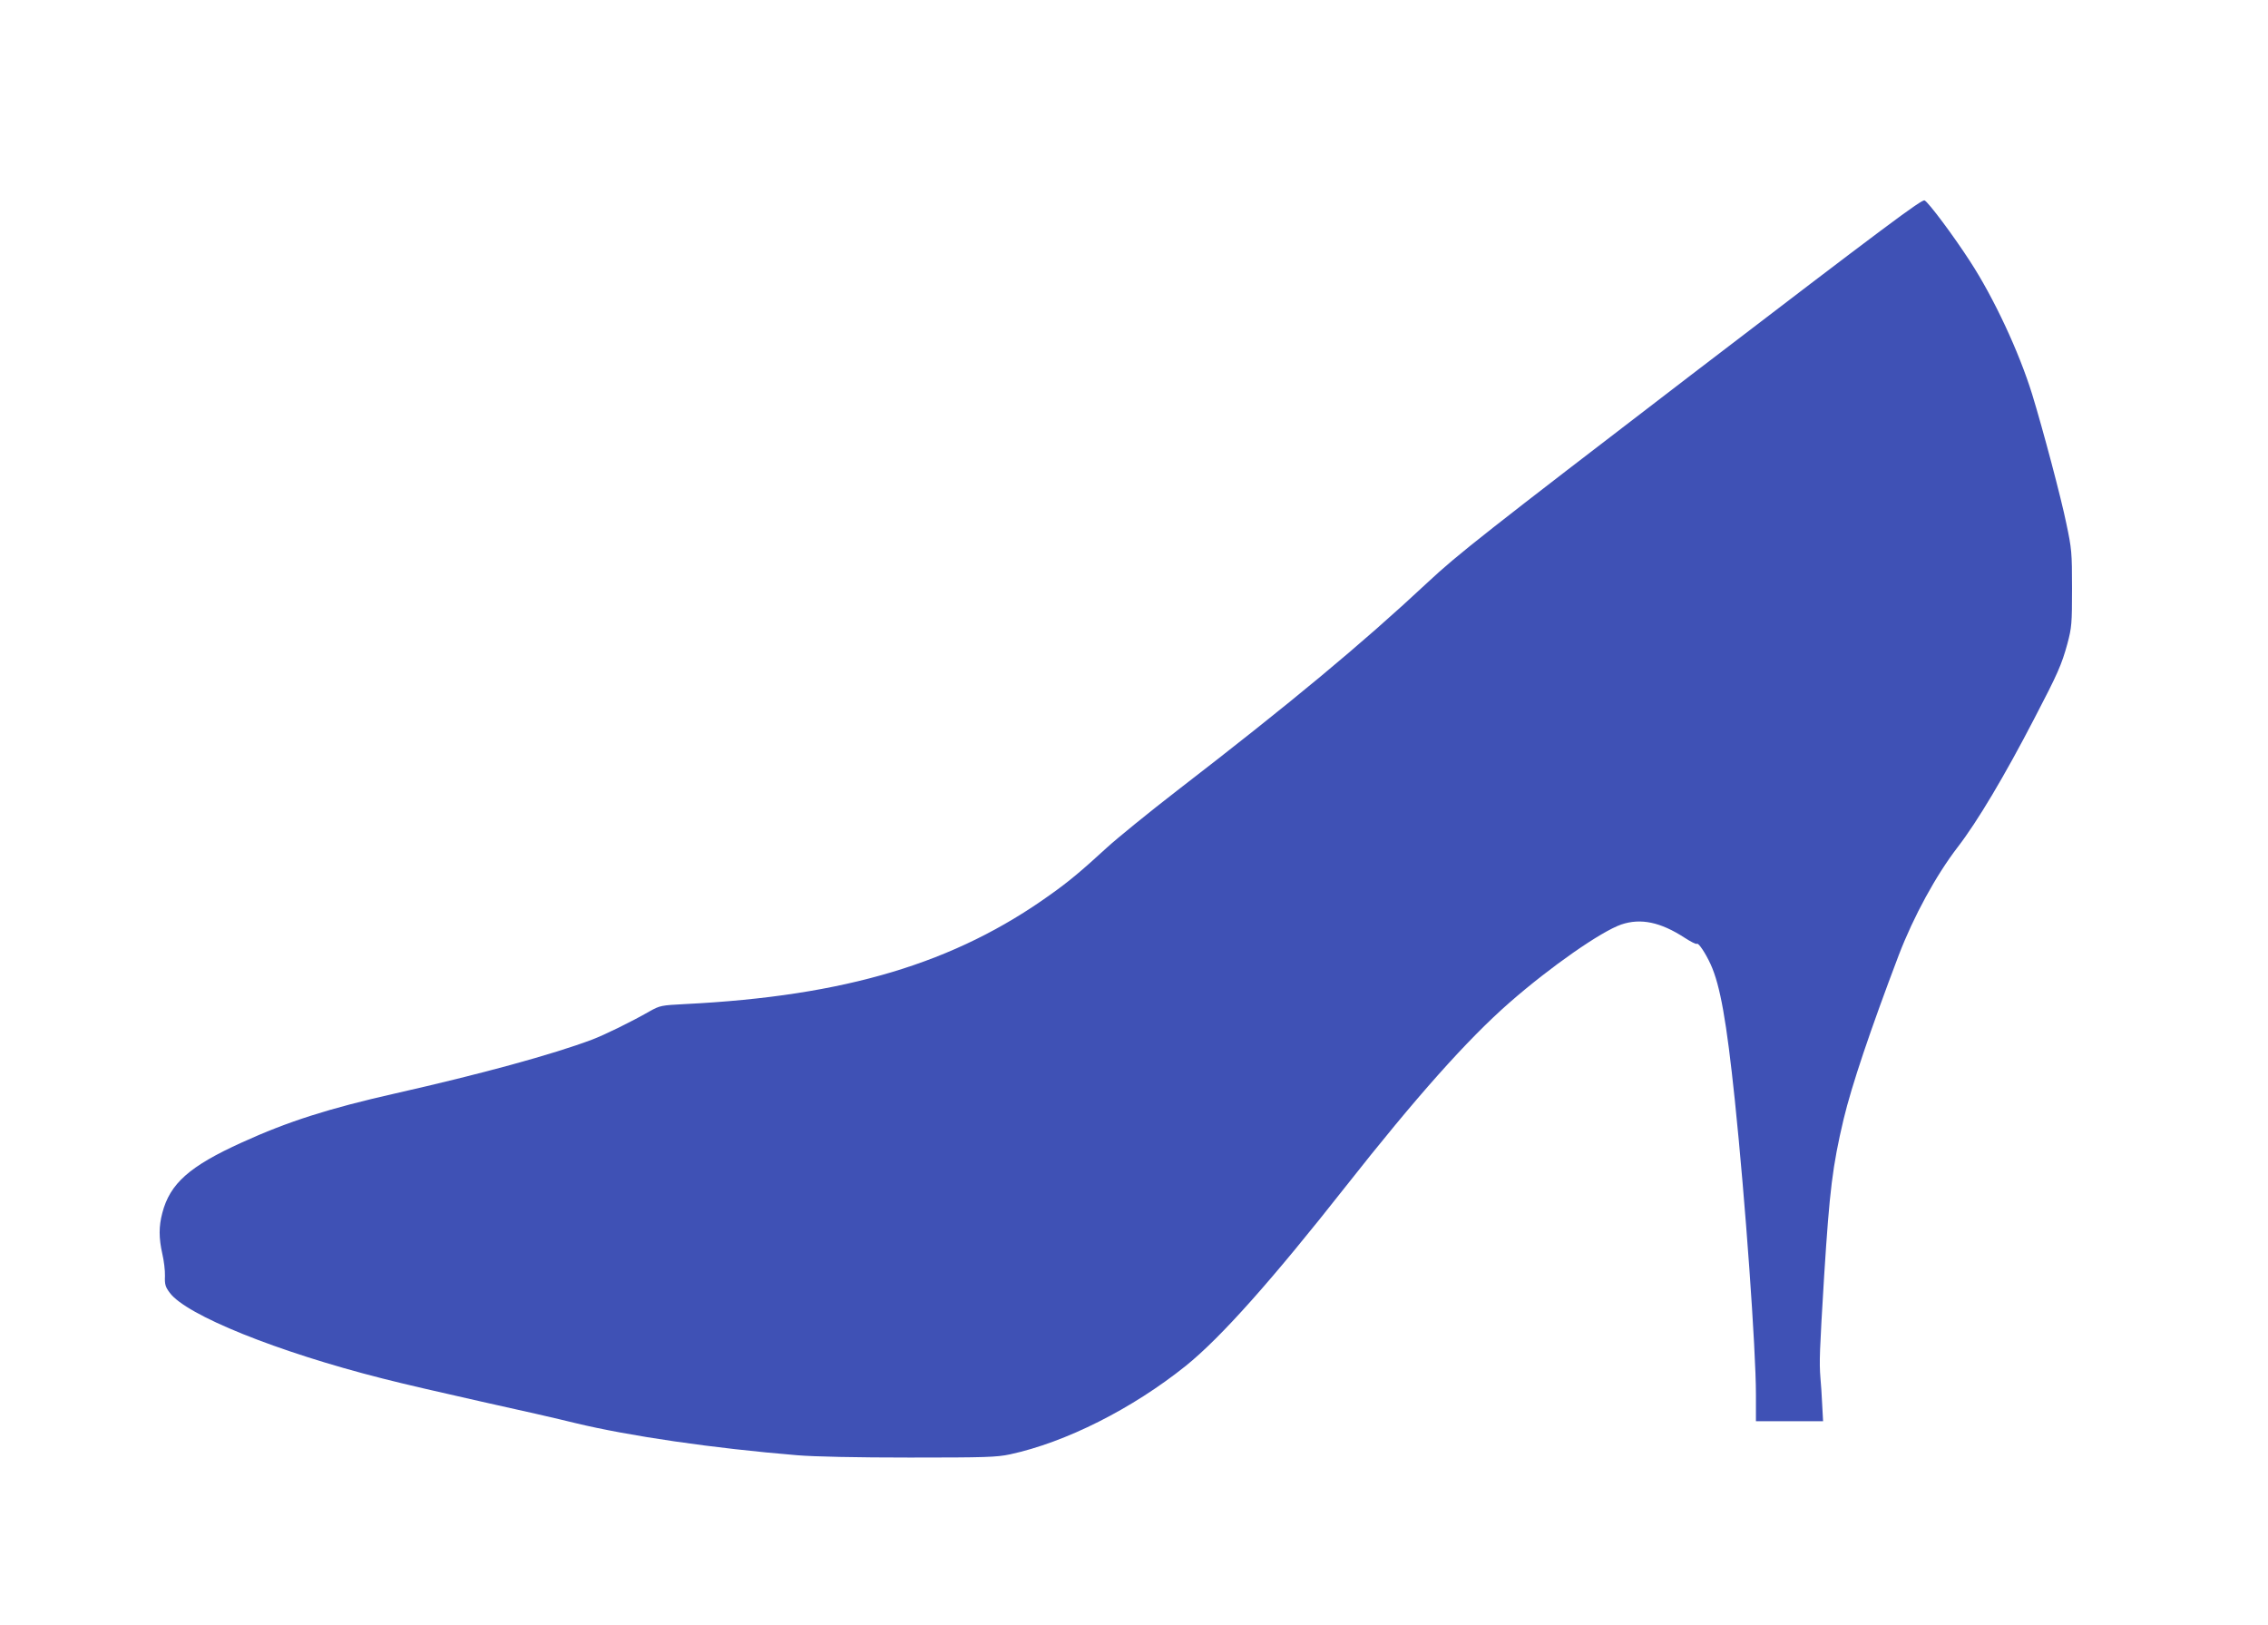
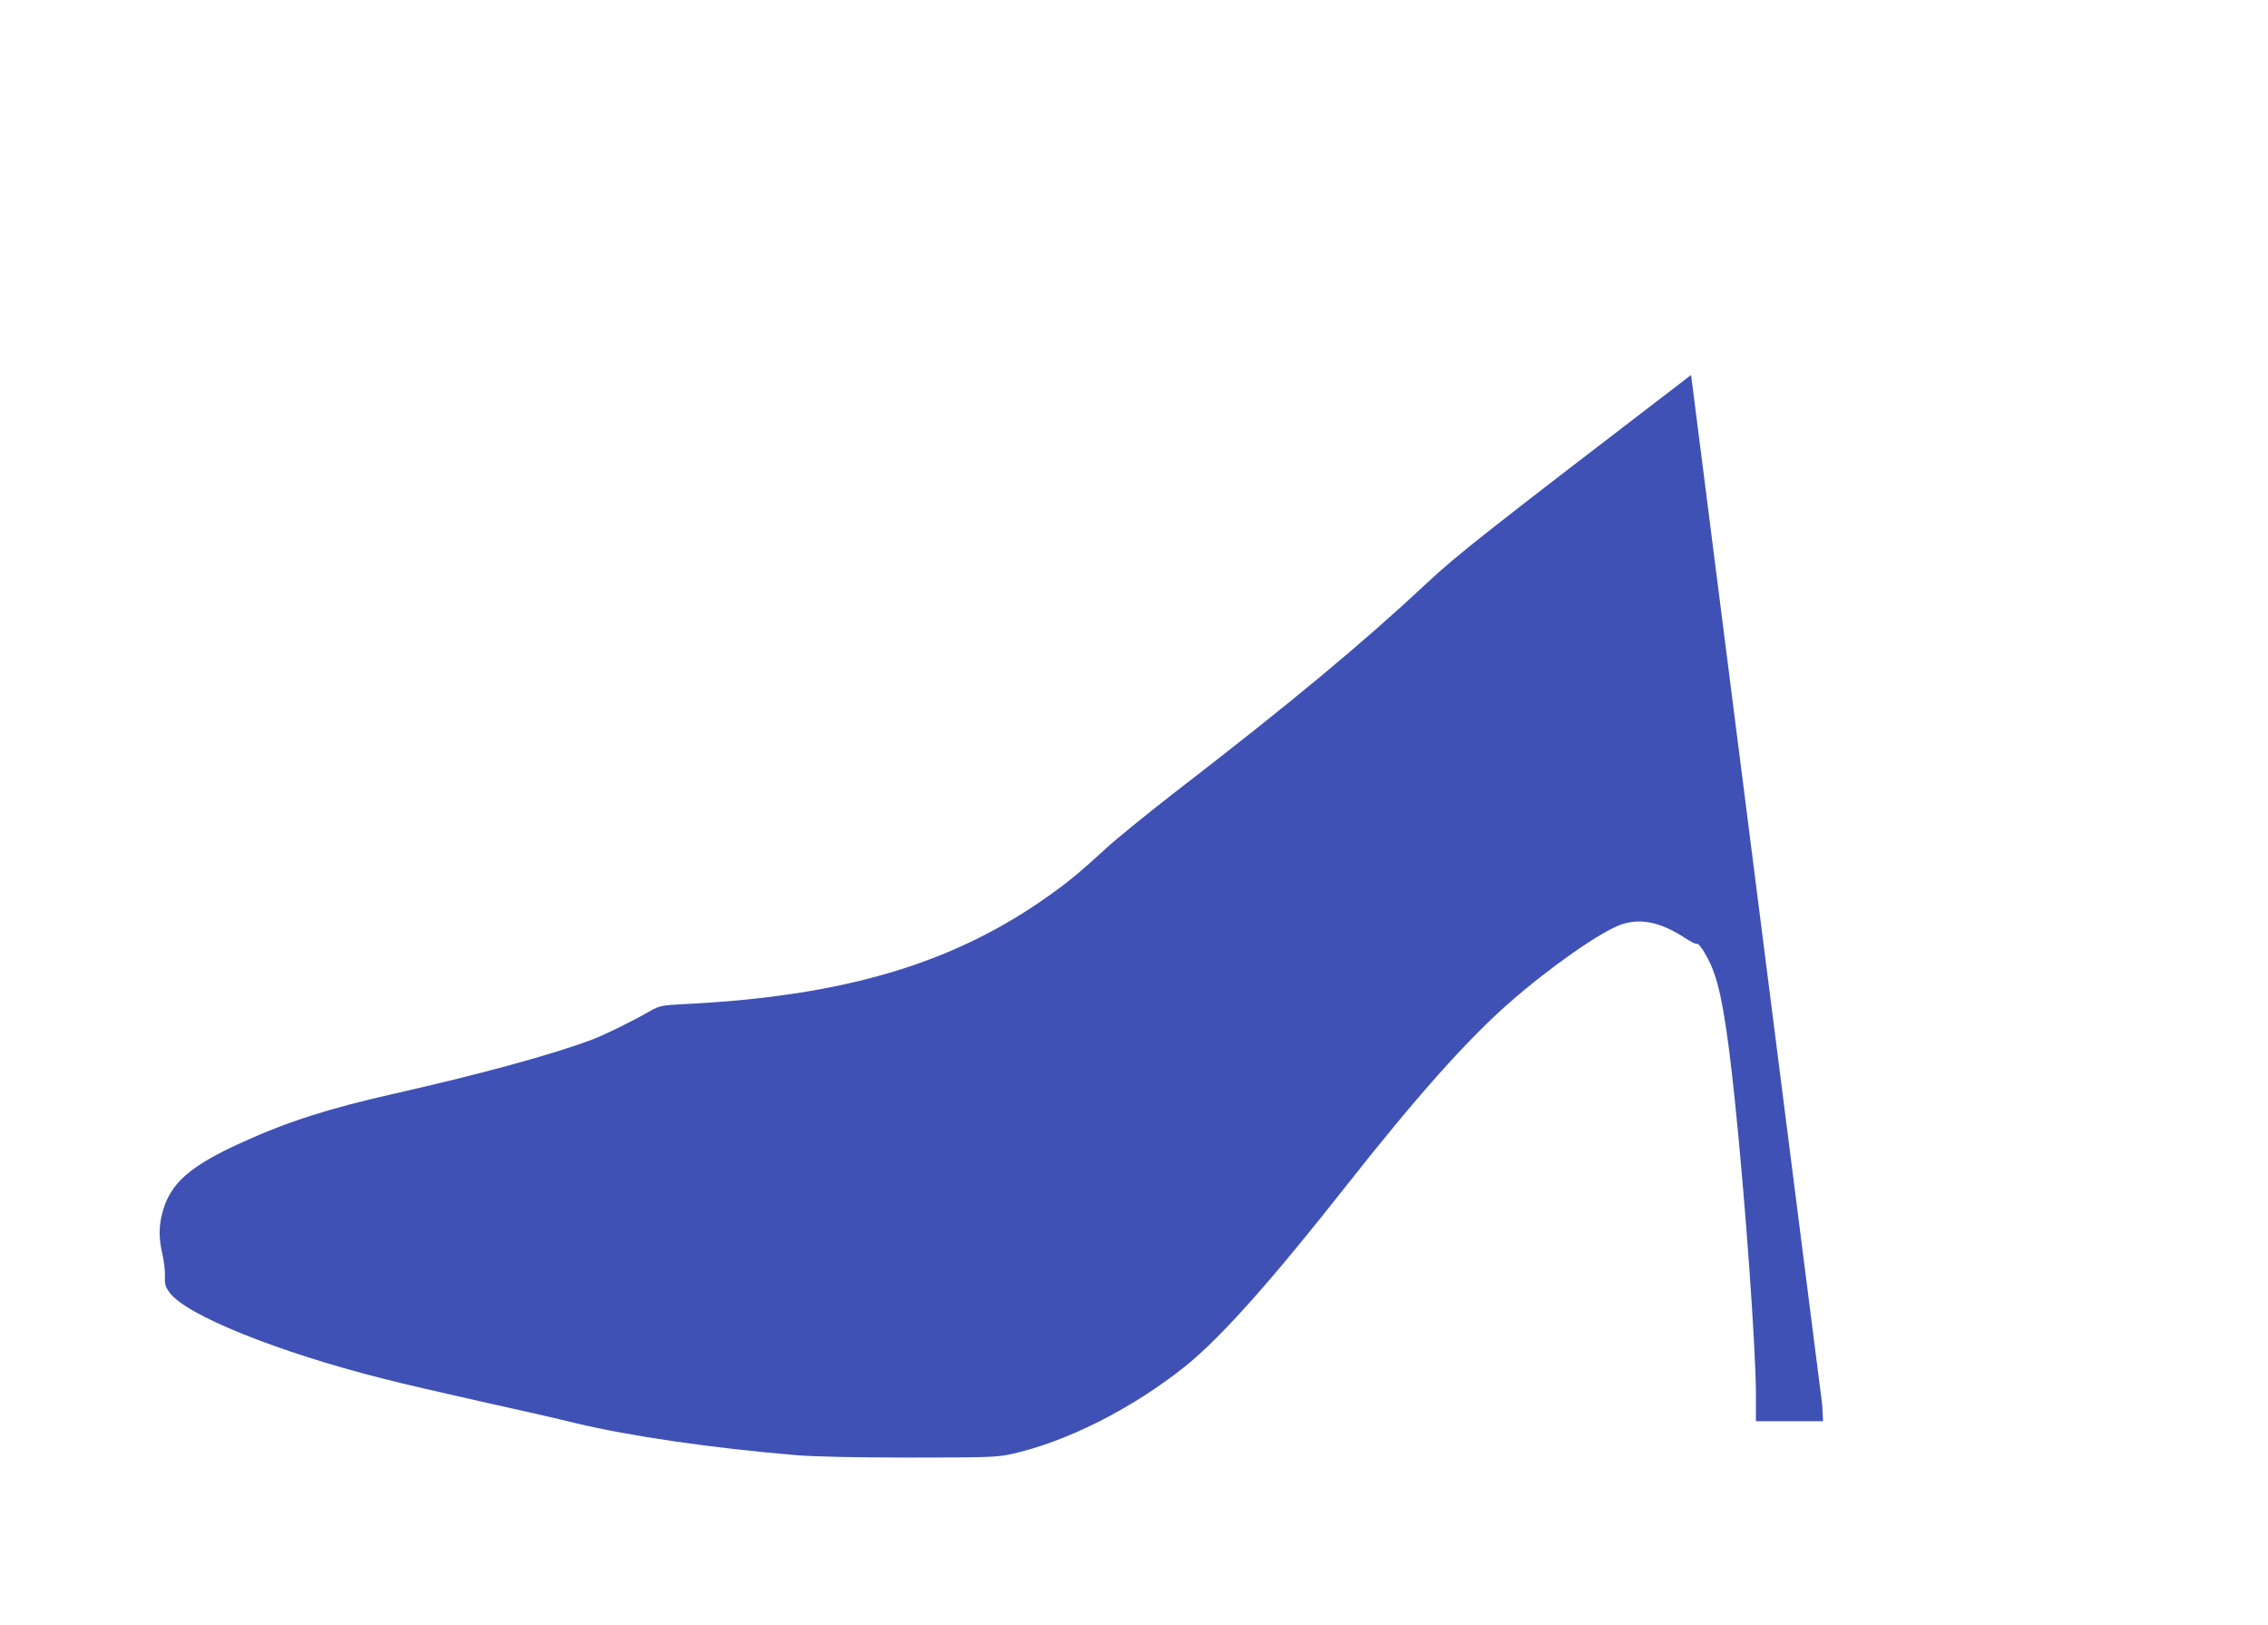
<svg xmlns="http://www.w3.org/2000/svg" version="1.0" width="1280pt" height="917pt" viewBox="0 0 1280 917" preserveAspectRatio="xMidYMid meet">
  <g transform="translate(0,917) scale(0.1,-0.1)" fill="#3f51b5" stroke="none">
-     <path d="M9544 7054 c-1164 -892 -1318 -1013 -1484 -1168 -376 -351 -773 -681 -1415 -1176 -159 -123 -339 -269 -400 -325 -143 -131 -211 -188 -315 -262 -540 -388 -1158 -574 -2064 -619 -134 -7 -141 -8 -200 -41 -101 -58 -252 -132 -323 -159 -222 -84 -633 -196 -1111 -304 -376 -85 -606 -158 -867 -277 -296 -134 -406 -232 -449 -398 -20 -75 -20 -141 0 -230 9 -38 16 -95 15 -125 -2 -47 2 -62 27 -95 92 -126 608 -334 1201 -484 108 -28 360 -86 561 -131 201 -44 437 -98 525 -120 306 -74 781 -143 1255 -182 98 -8 333 -13 635 -13 428 0 489 2 565 18 315 68 690 257 993 500 197 159 485 482 902 1012 397 504 686 829 925 1038 231 202 515 400 630 440 110 37 221 14 358 -75 34 -22 65 -38 69 -34 8 8 49 -53 78 -117 53 -117 89 -316 136 -766 59 -566 119 -1406 119 -1660 l0 -151 189 0 190 0 -5 93 c-2 50 -7 119 -10 152 -7 90 -5 145 21 575 31 487 47 618 110 885 46 191 149 498 311 925 84 219 210 450 333 610 111 144 264 401 432 725 133 255 154 303 187 423 24 91 26 111 26 312 0 203 -2 223 -32 365 -30 147 -132 531 -193 730 -74 239 -216 544 -351 751 -94 145 -232 330 -256 343 -15 8 -216 -142 -1318 -985z" />
+     <path d="M9544 7054 c-1164 -892 -1318 -1013 -1484 -1168 -376 -351 -773 -681 -1415 -1176 -159 -123 -339 -269 -400 -325 -143 -131 -211 -188 -315 -262 -540 -388 -1158 -574 -2064 -619 -134 -7 -141 -8 -200 -41 -101 -58 -252 -132 -323 -159 -222 -84 -633 -196 -1111 -304 -376 -85 -606 -158 -867 -277 -296 -134 -406 -232 -449 -398 -20 -75 -20 -141 0 -230 9 -38 16 -95 15 -125 -2 -47 2 -62 27 -95 92 -126 608 -334 1201 -484 108 -28 360 -86 561 -131 201 -44 437 -98 525 -120 306 -74 781 -143 1255 -182 98 -8 333 -13 635 -13 428 0 489 2 565 18 315 68 690 257 993 500 197 159 485 482 902 1012 397 504 686 829 925 1038 231 202 515 400 630 440 110 37 221 14 358 -75 34 -22 65 -38 69 -34 8 8 49 -53 78 -117 53 -117 89 -316 136 -766 59 -566 119 -1406 119 -1660 l0 -151 189 0 190 0 -5 93 z" />
  </g>
</svg>